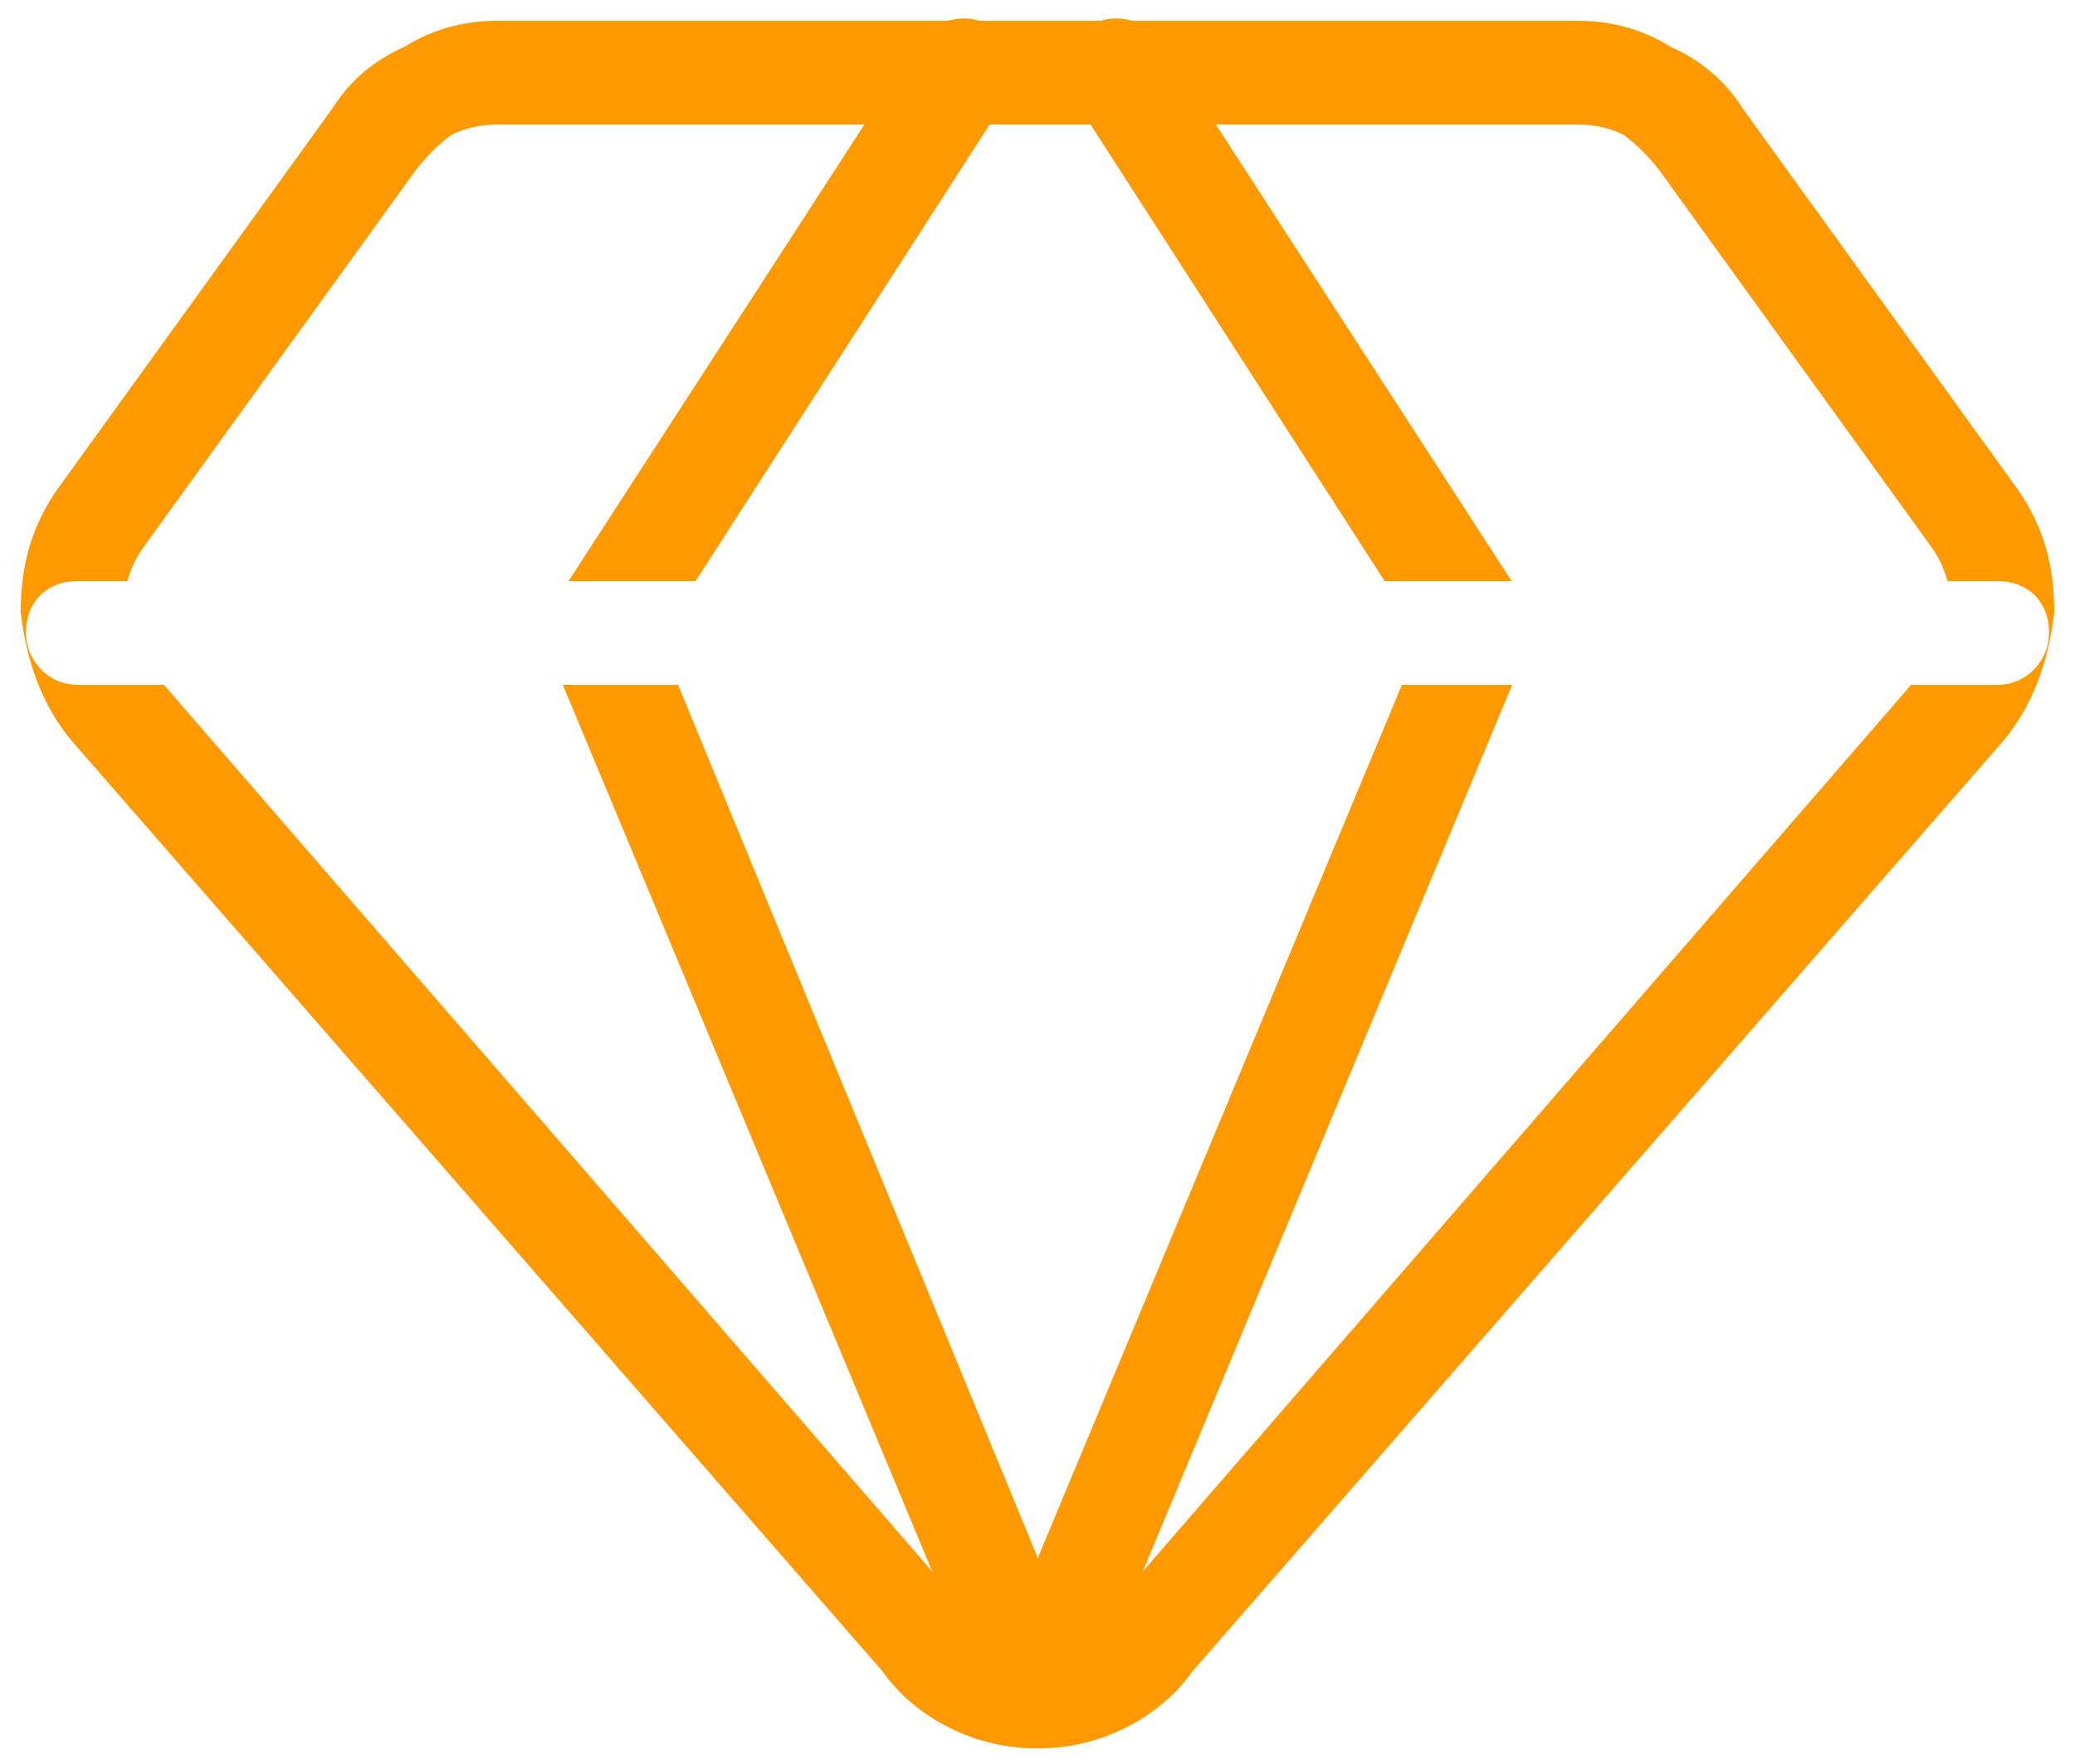
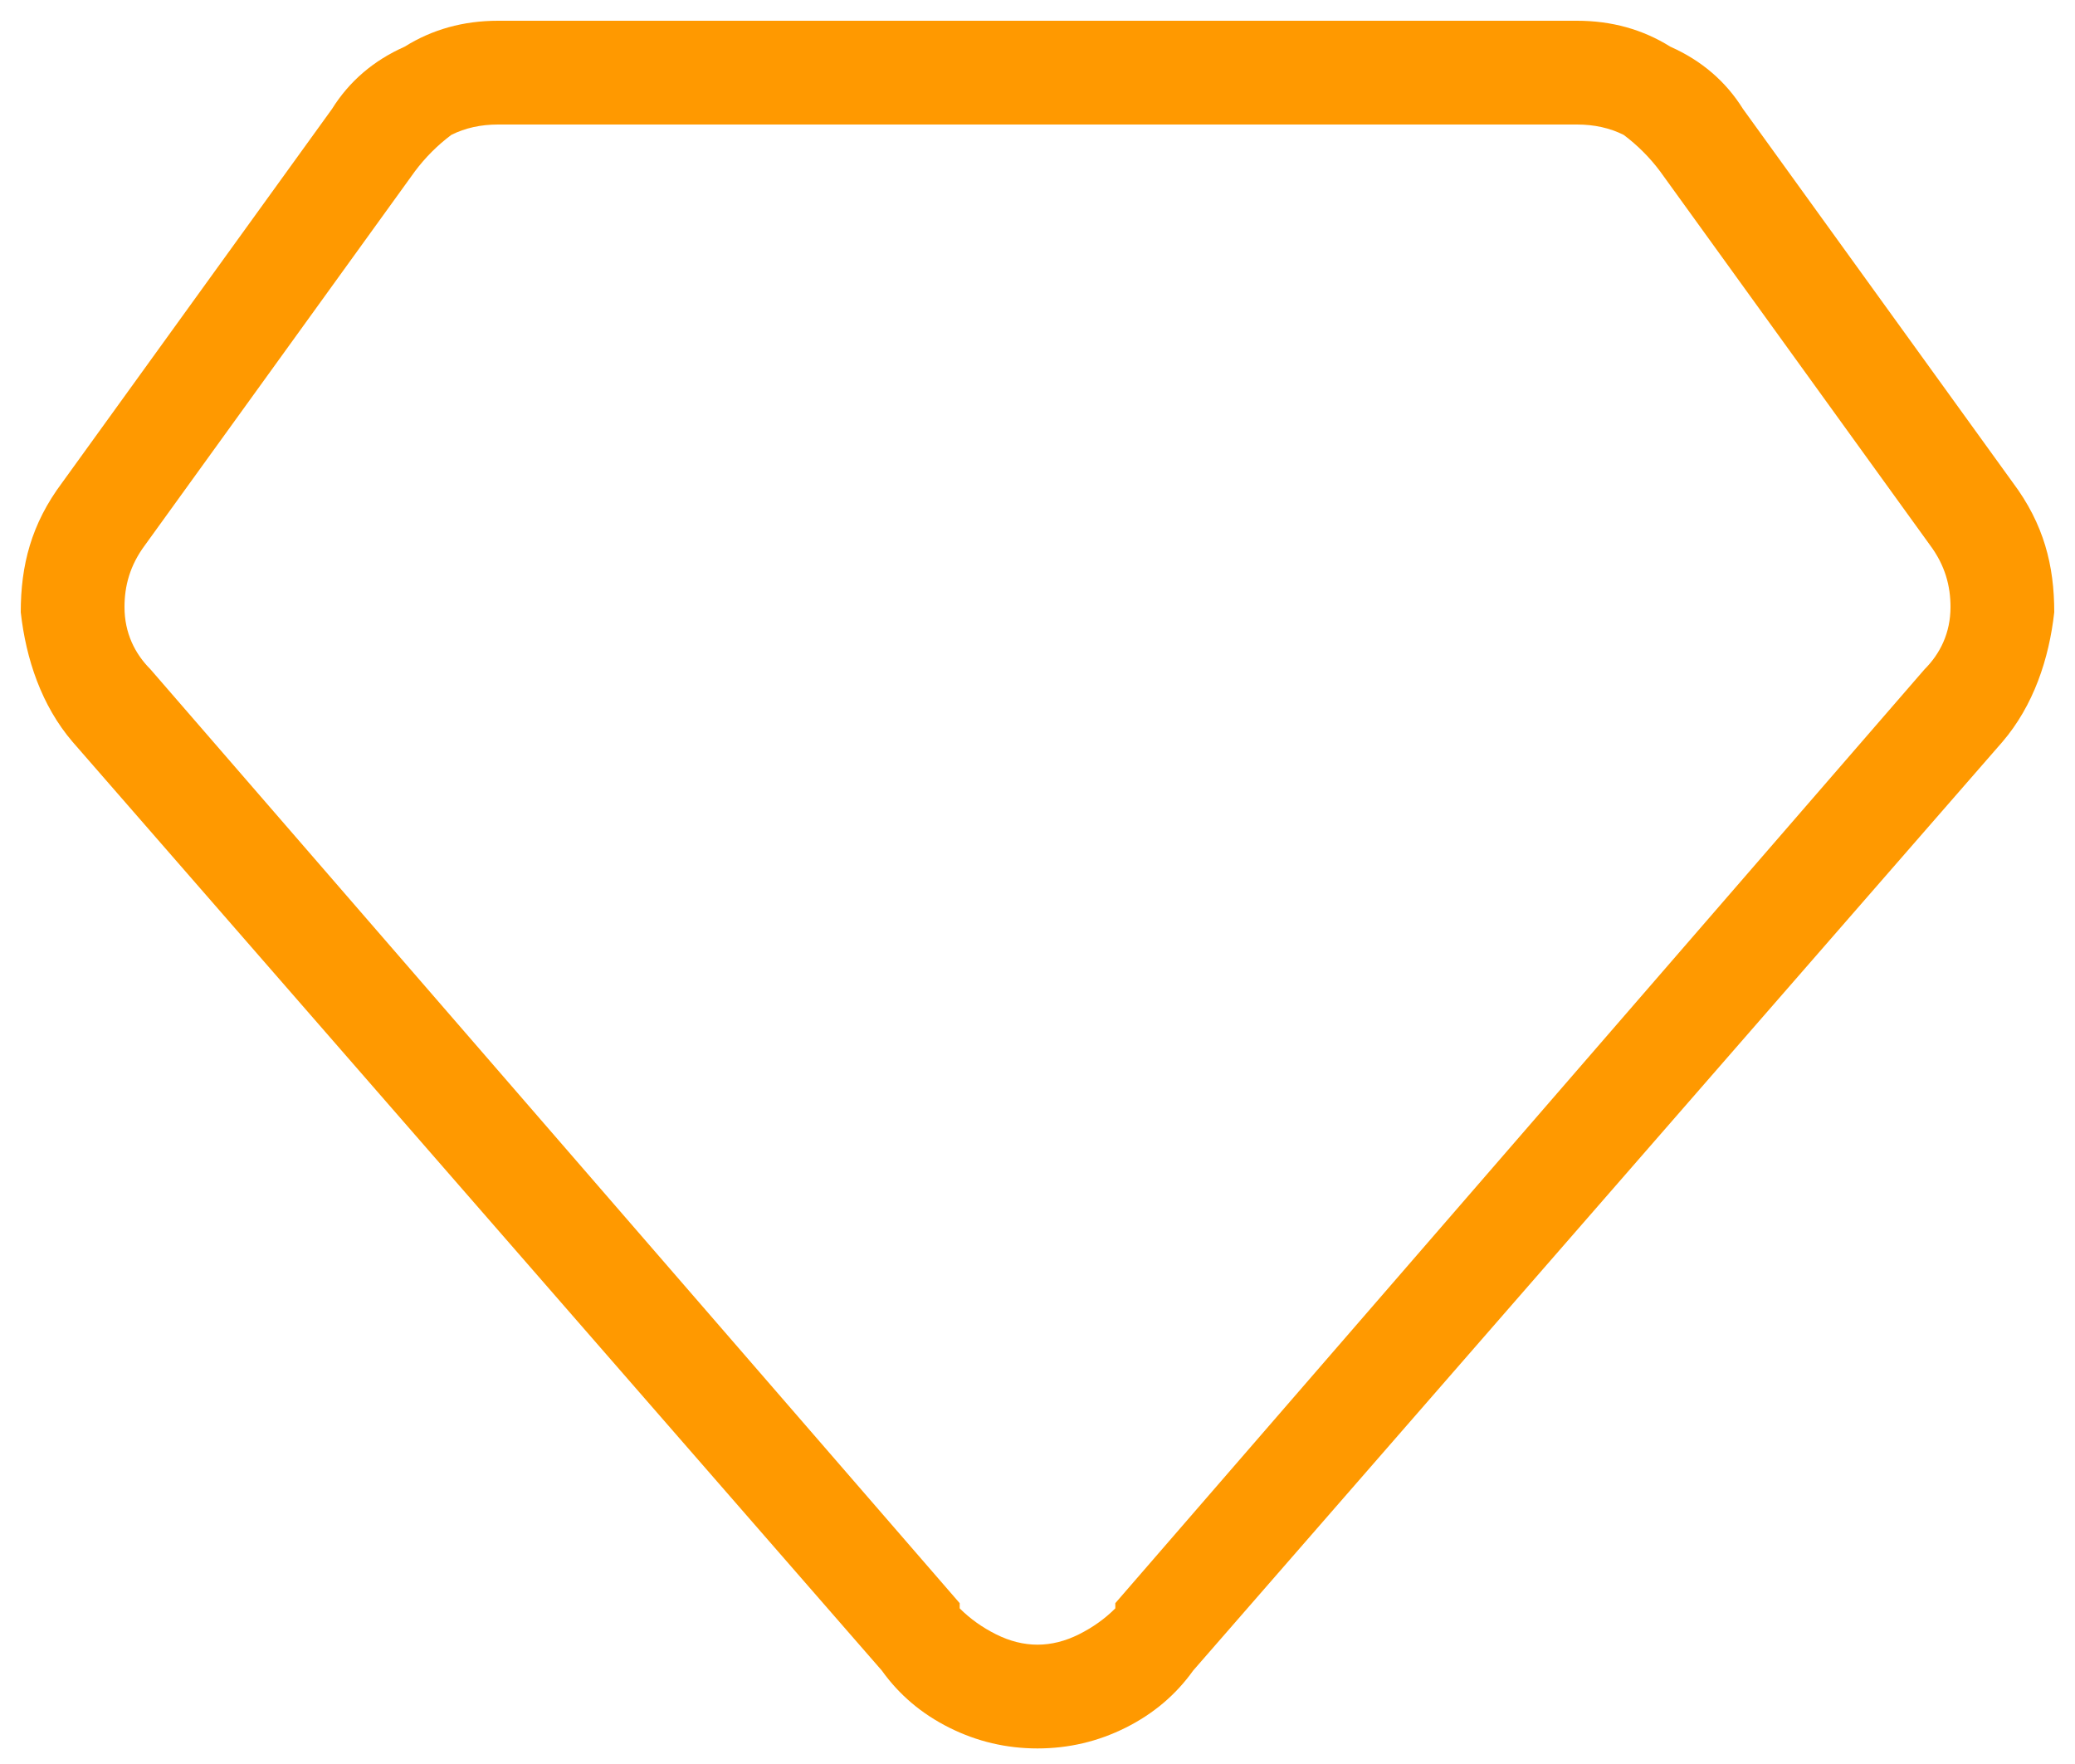
<svg xmlns="http://www.w3.org/2000/svg" version="1.2" viewBox="0 0 40 34" width="40" height="34">
  <title>approach (1)</title>
  <style>
		.s0 { fill: #ff9900 } 
		.s1 { fill: #ffffff } 
	</style>
  <filter id="f0">
    <feFlood flood-color="#ffffff" flood-opacity="1" />
    <feBlend mode="normal" in2="SourceGraphic" />
    <feComposite in2="SourceAlpha" operator="in" />
  </filter>
  <g id="Folder 1" filter="url(#f0)">
    <path fill-rule="evenodd" class="s0" d="m9.6 0.4h20.8v1-1q1 0 1.8 0.5 0.9 0.4 1.4 1.2l5.2 7.2c0.6 0.8 0.8 1.6 0.8 2.5-0.1 0.9-0.4 1.8-1 2.5l-15.6 17.9q-0.5 0.7-1.3 1.1-0.8 0.4-1.7 0.4-0.9 0-1.7-0.4-0.8-0.4-1.3-1.1l-15.6-17.9c-0.6-0.7-0.9-1.6-1-2.5 0-0.9 0.2-1.7 0.8-2.5l5.2-7.2q0.5-0.8 1.4-1.2 0.8-0.5 1.8-0.5zm20.8 2h-20.8q-0.5 0-0.9 0.2-0.4 0.3-0.7 0.7l-5.2 7.2c-0.3 0.4-0.4 0.8-0.4 1.2 0 0.5 0.2 0.9 0.5 1.2l15.6 18q0 0 0 0.1 0.3 0.3 0.7 0.5 0.4 0.2 0.8 0.2 0.4 0 0.8-0.2 0.4-0.2 0.7-0.5 0-0.1 0-0.1l15.6-18c0.3-0.3 0.5-0.7 0.5-1.2 0-0.4-0.1-0.8-0.4-1.2l-5.2-7.2q-0.3-0.4-0.7-0.7-0.4-0.2-0.9-0.2z" />
-     <path fill-rule="evenodd" class="s0" d="m19.1 0.5c0.4 0.3 0.6 0.9 0.3 1.4l-6.7 10.4 8.2 19.9c0.2 0.5 0 1.1-0.5 1.3-0.5 0.2-1.1 0-1.3-0.5l-8.5-20.4c-0.1-0.3-0.1-0.7 0.1-1l7-10.8c0.3-0.4 0.9-0.6 1.4-0.3z" />
-     <path fill-rule="evenodd" class="s0" d="m21 0.5c0.5-0.3 1.1-0.1 1.4 0.3l7 10.8c0.1 0.3 0.2 0.7 0 1l-8.5 20.4c-0.2 0.5-0.8 0.7-1.3 0.5-0.5-0.2-0.7-0.8-0.5-1.3l8.3-19.9-6.7-10.4c-0.3-0.5-0.1-1.1 0.3-1.4z" />
  </g>
-   <path fill-rule="evenodd" class="s1" d="m0.5 12.2c0-0.6 0.4-1 1-1h37c0.6 0 1 0.4 1 1 0 0.5-0.4 1-1 1h-37c-0.6 0-1-0.5-1-1z" />
</svg>